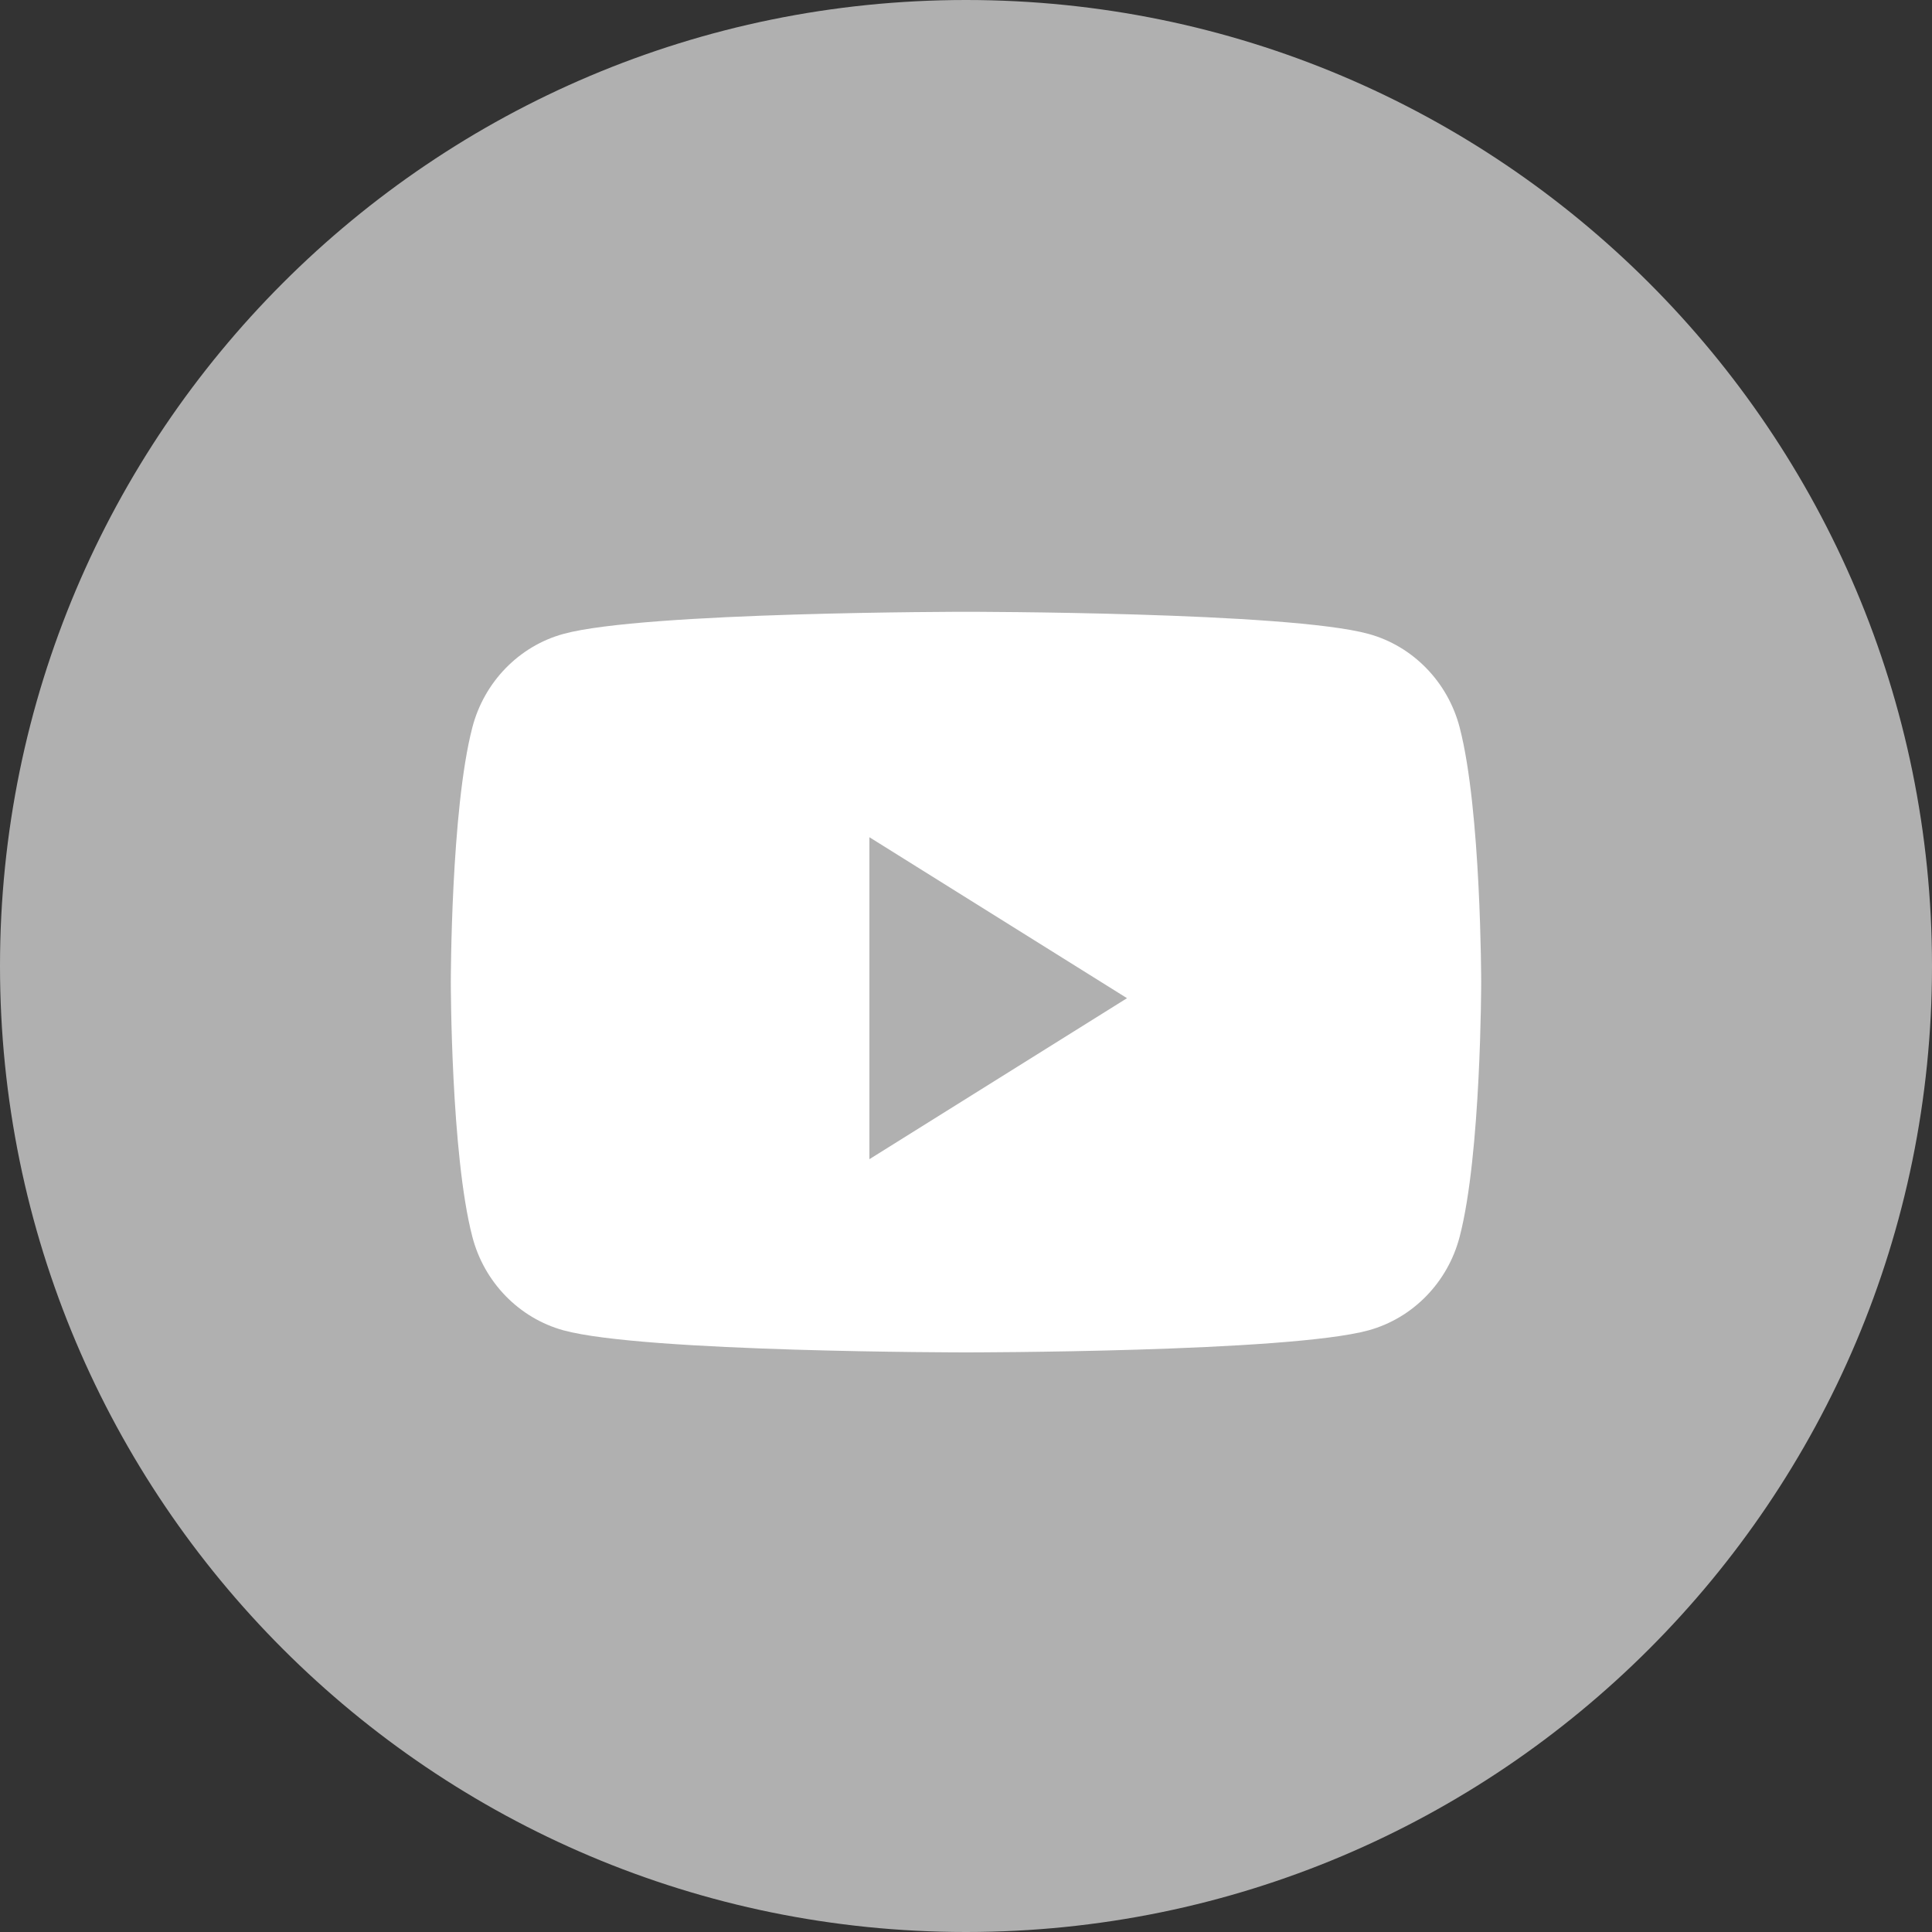
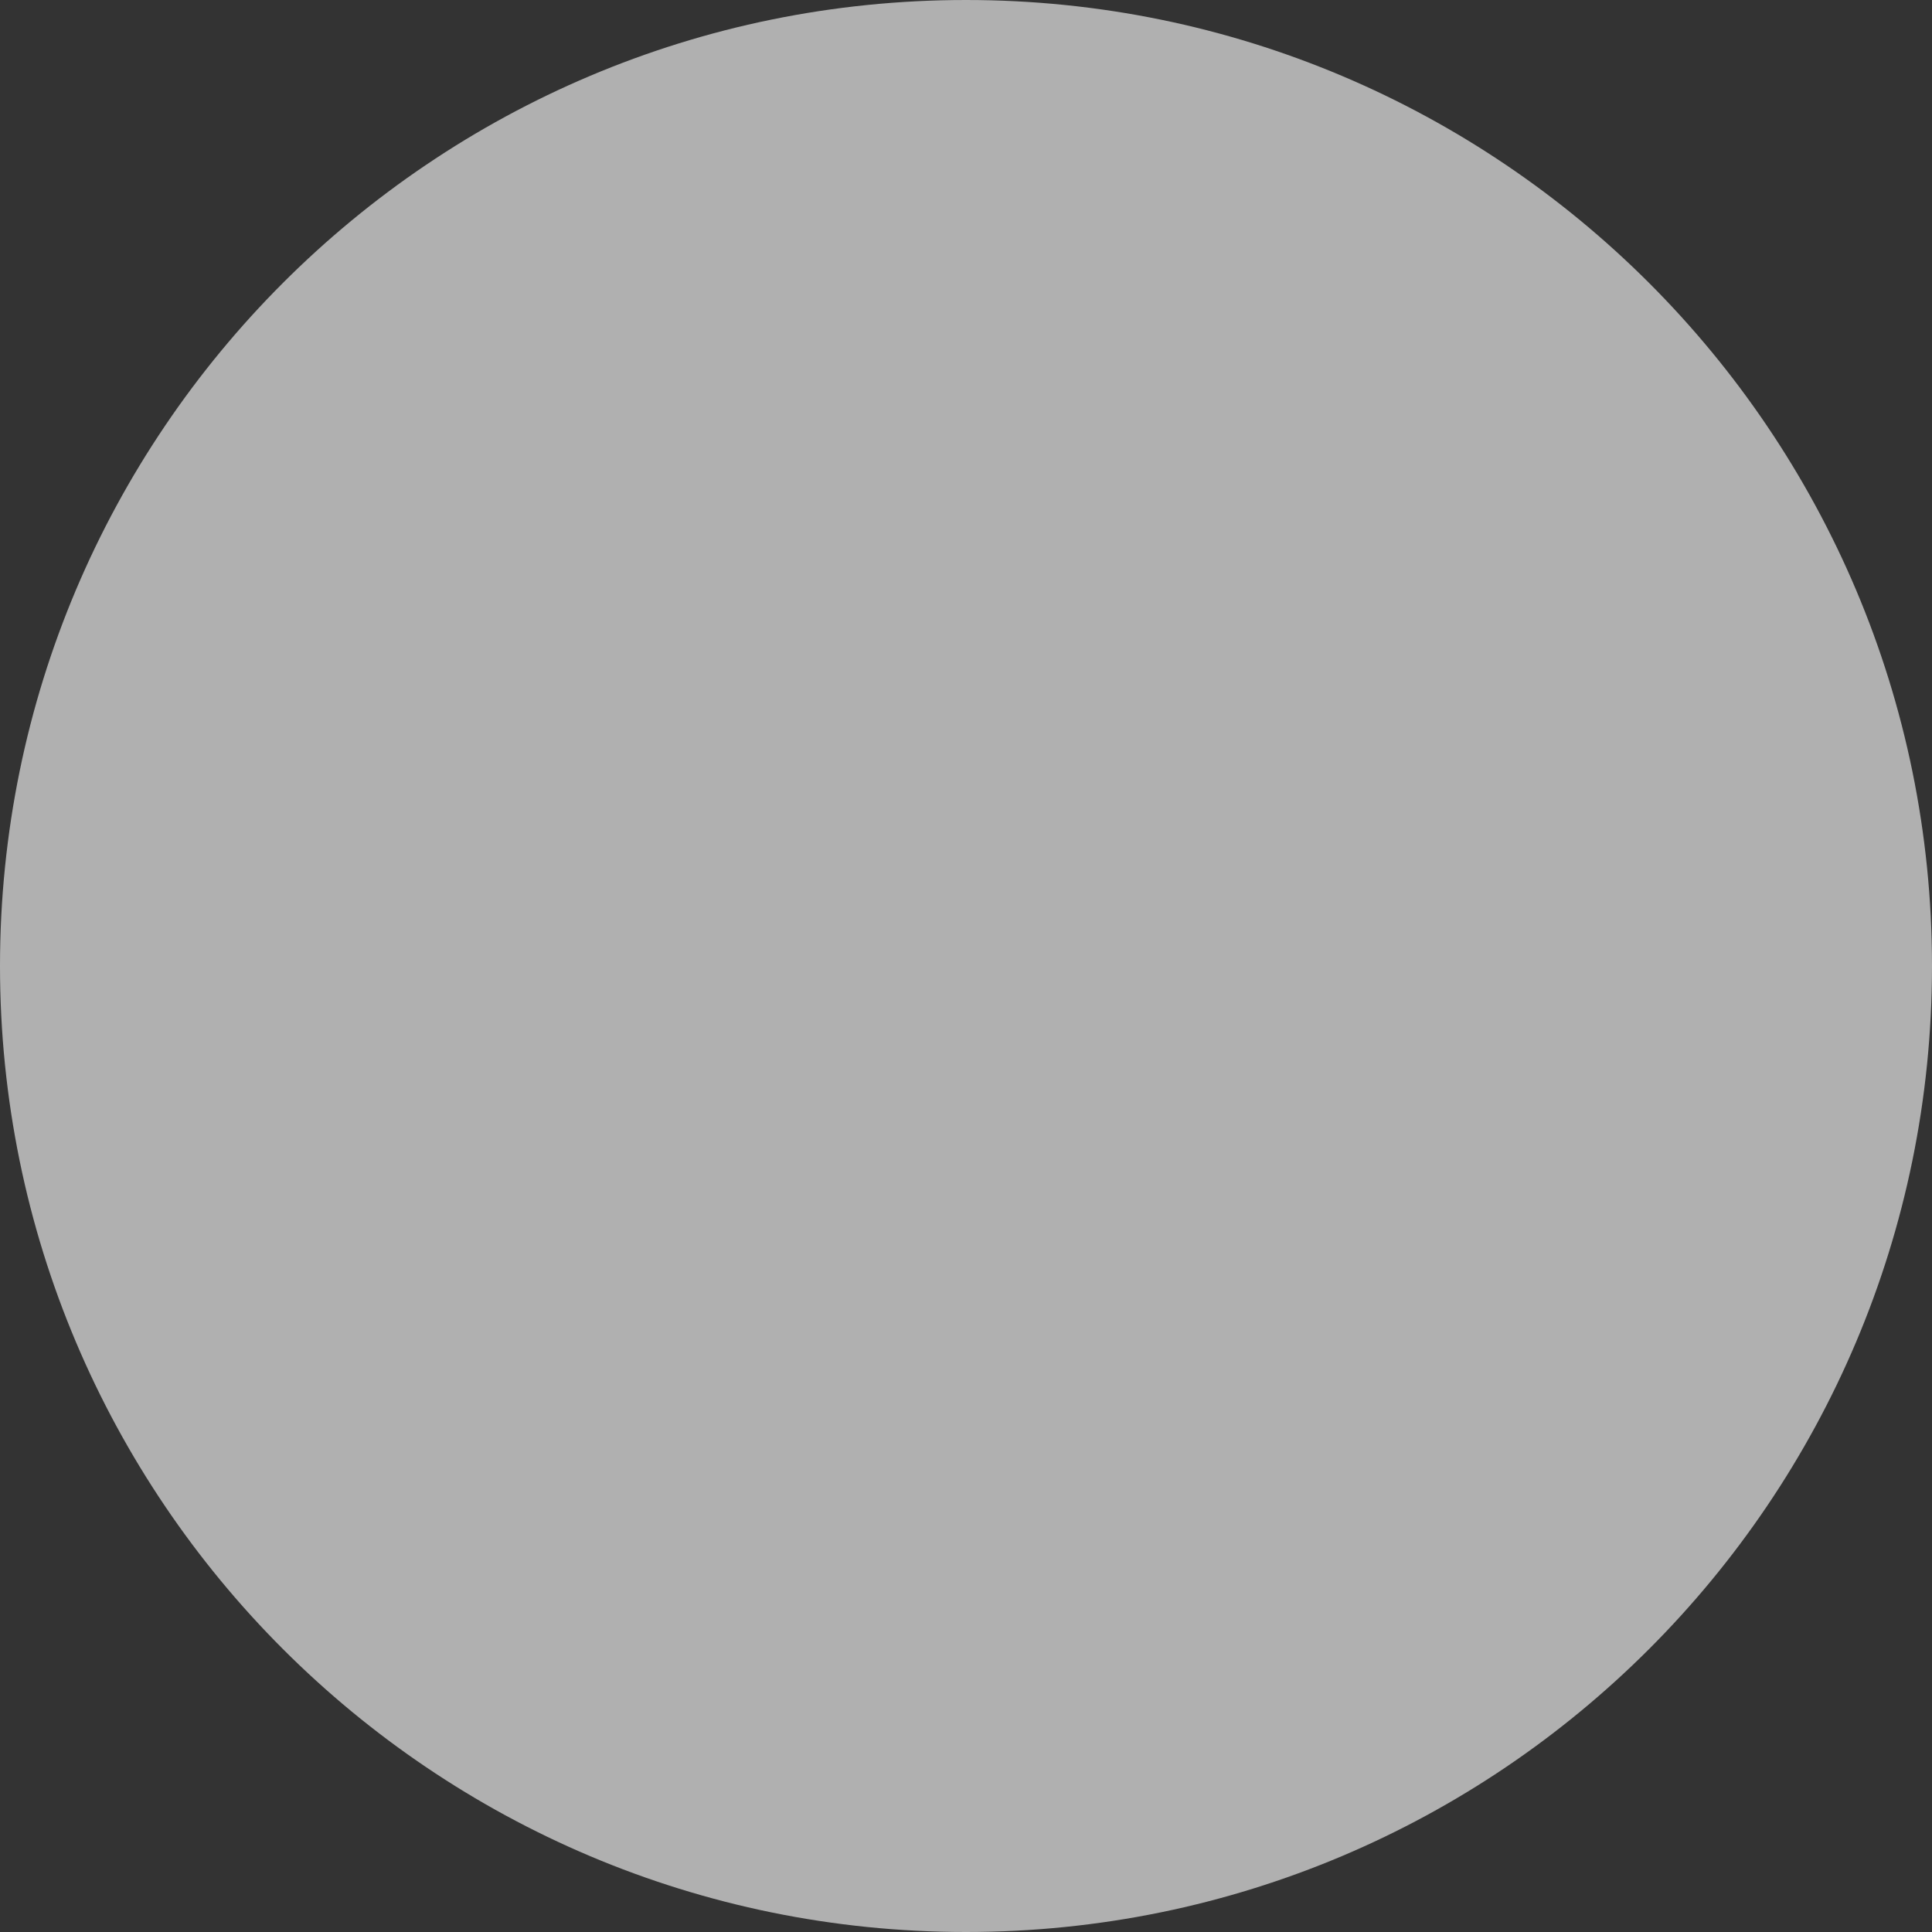
<svg xmlns="http://www.w3.org/2000/svg" width="35" height="35" viewBox="0 0 35 35" fill="none">
  <rect x="0" y="0" width="35" height="35" fill="#333333" stroke="none" />
  <path d="M0 17.5C0 7.835 7.835 0 17.5 0C27.165 0 35 7.835 35 17.5C35 27.165 27.165 35 17.5 35C7.835 35 0 27.165 0 17.5Z" fill="#B0B0B0" />
-   <path d="M26.443 13.178C26.229 12.354 25.596 11.704 24.793 11.484C23.337 11.083 17.5 11.083 17.5 11.083C17.5 11.083 11.663 11.083 10.207 11.484C9.404 11.704 8.771 12.354 8.557 13.178C8.167 14.673 8.167 17.792 8.167 17.792C8.167 17.792 8.167 20.91 8.557 22.405C8.771 23.23 9.404 23.879 10.207 24.1C11.663 24.5 17.5 24.5 17.5 24.5C17.5 24.5 23.337 24.5 24.793 24.1C25.596 23.879 26.229 23.23 26.443 22.405C26.833 20.91 26.833 17.792 26.833 17.792C26.833 17.792 26.833 14.673 26.443 13.178Z" fill="white" />
  <path d="M15.75 21V15.167L20.417 18.083L15.75 21Z" fill="#B0B0B0" />
</svg>